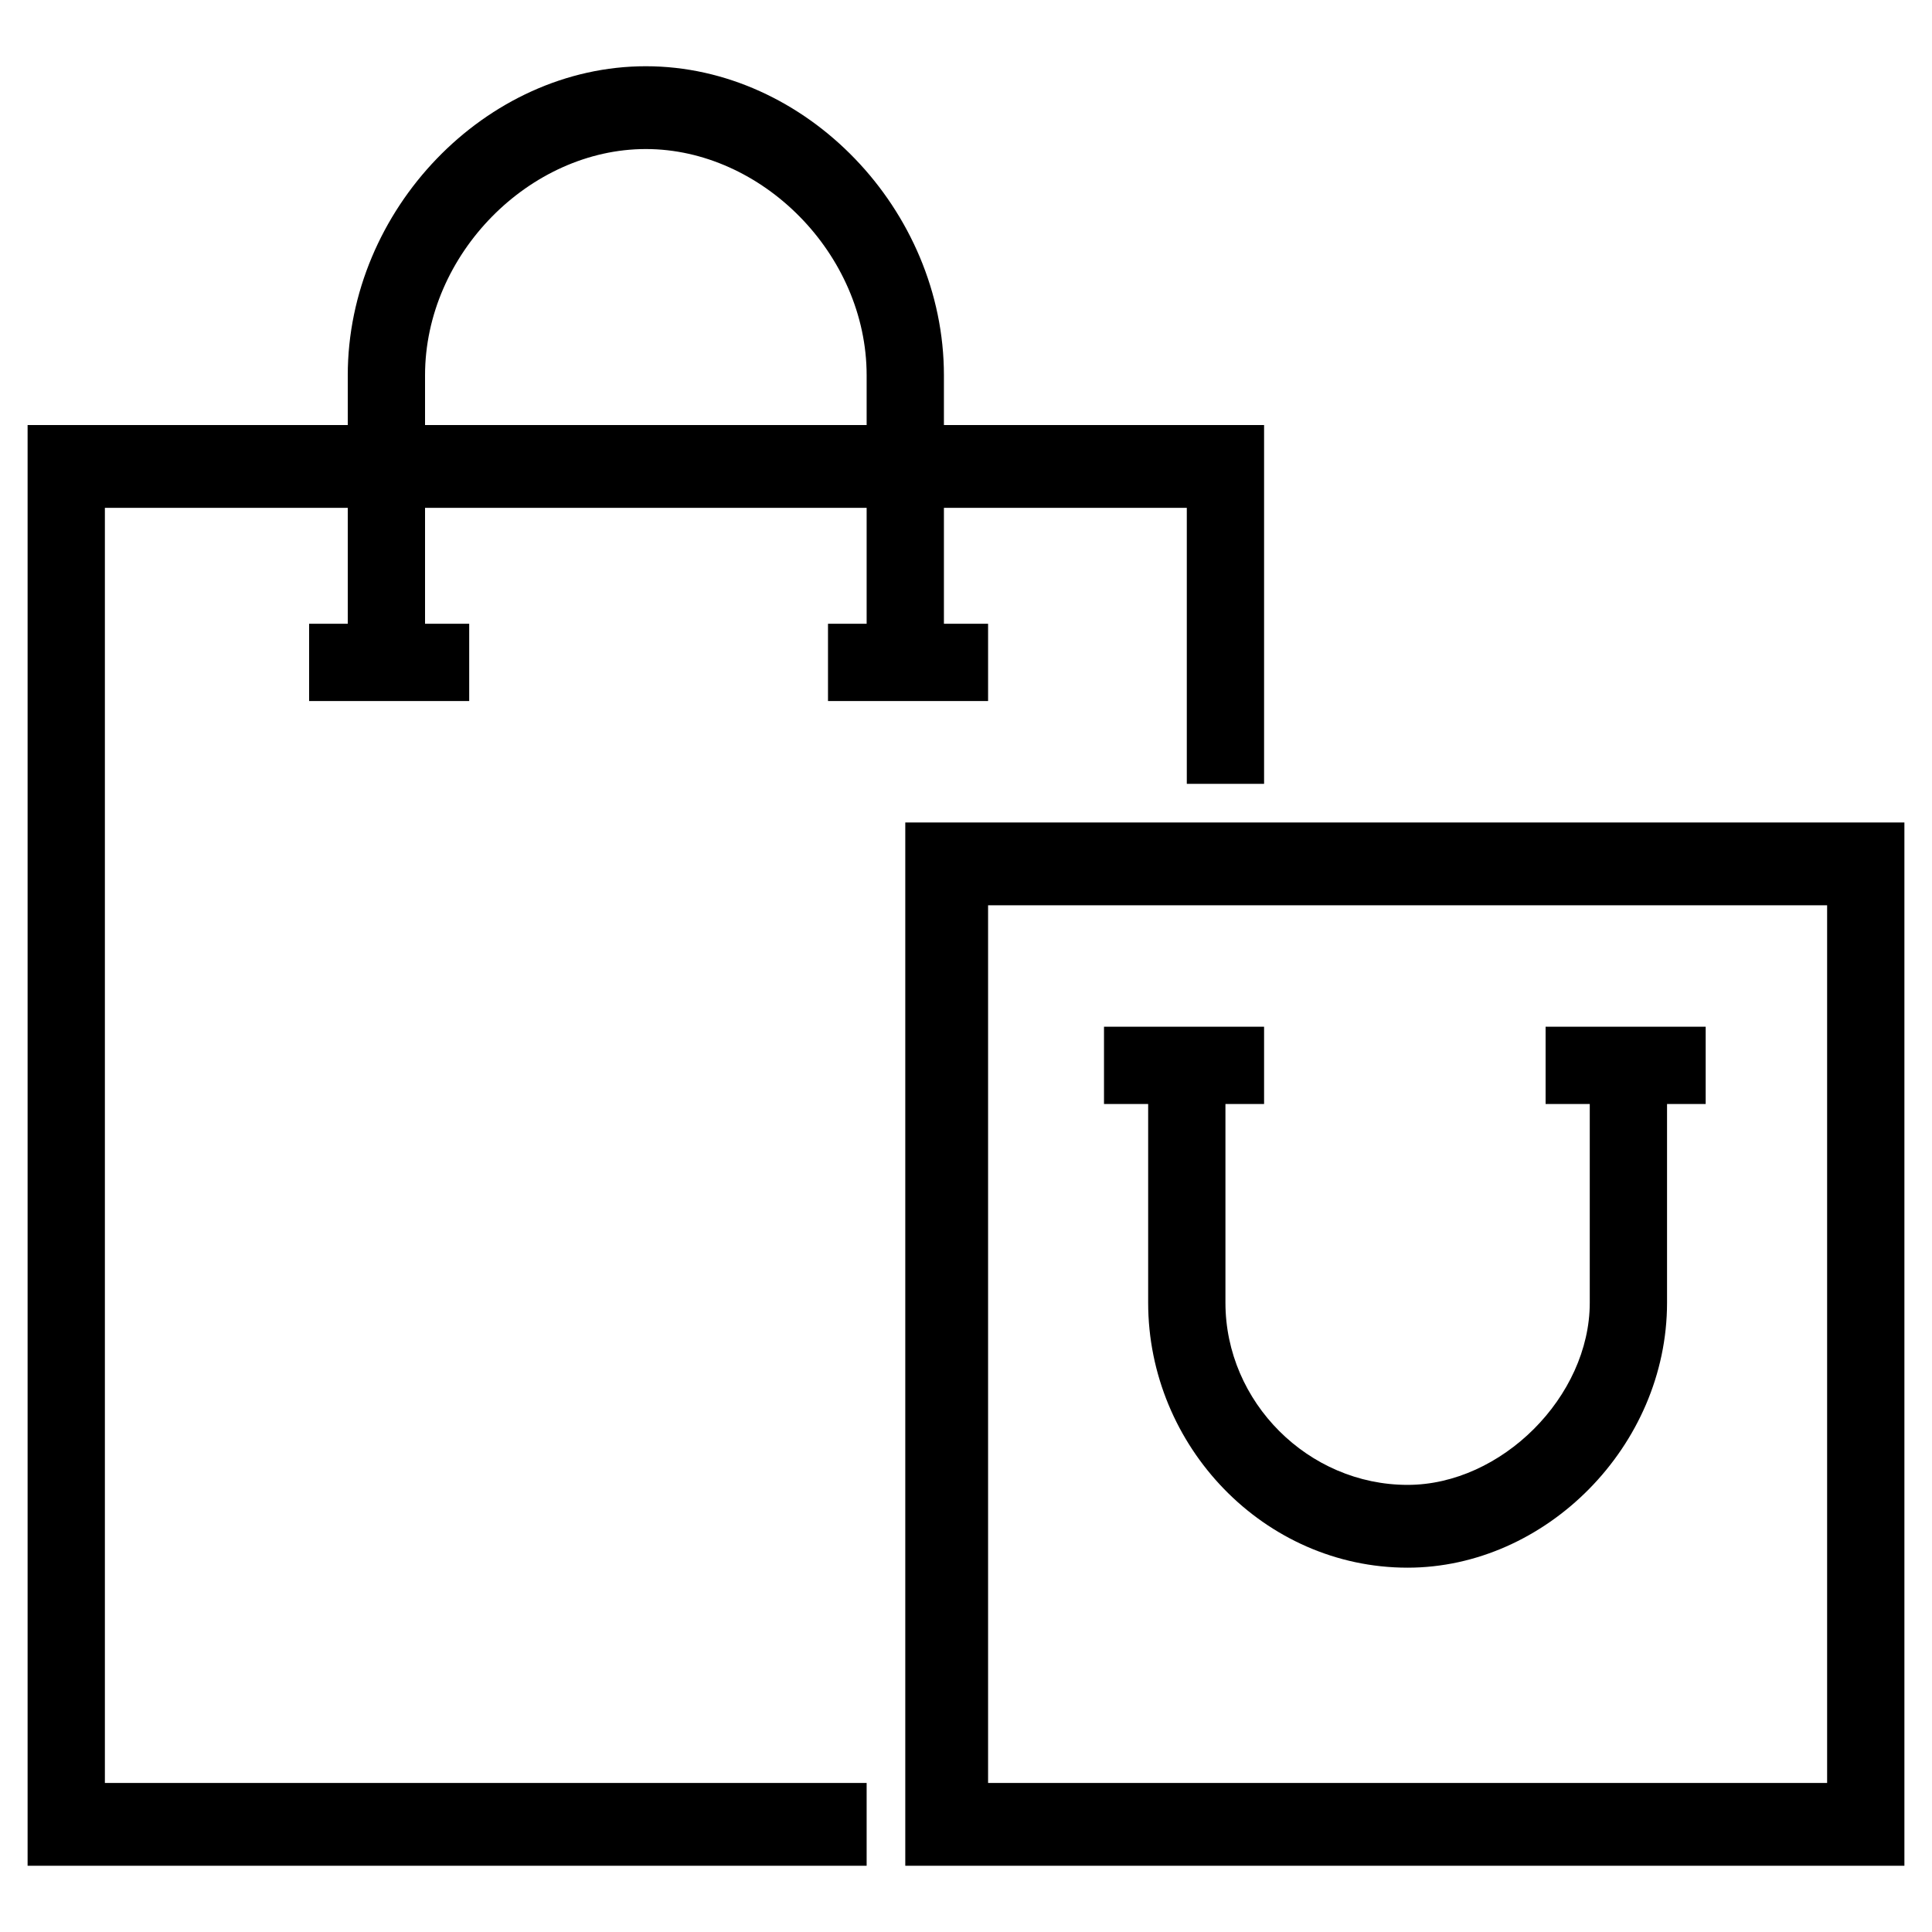
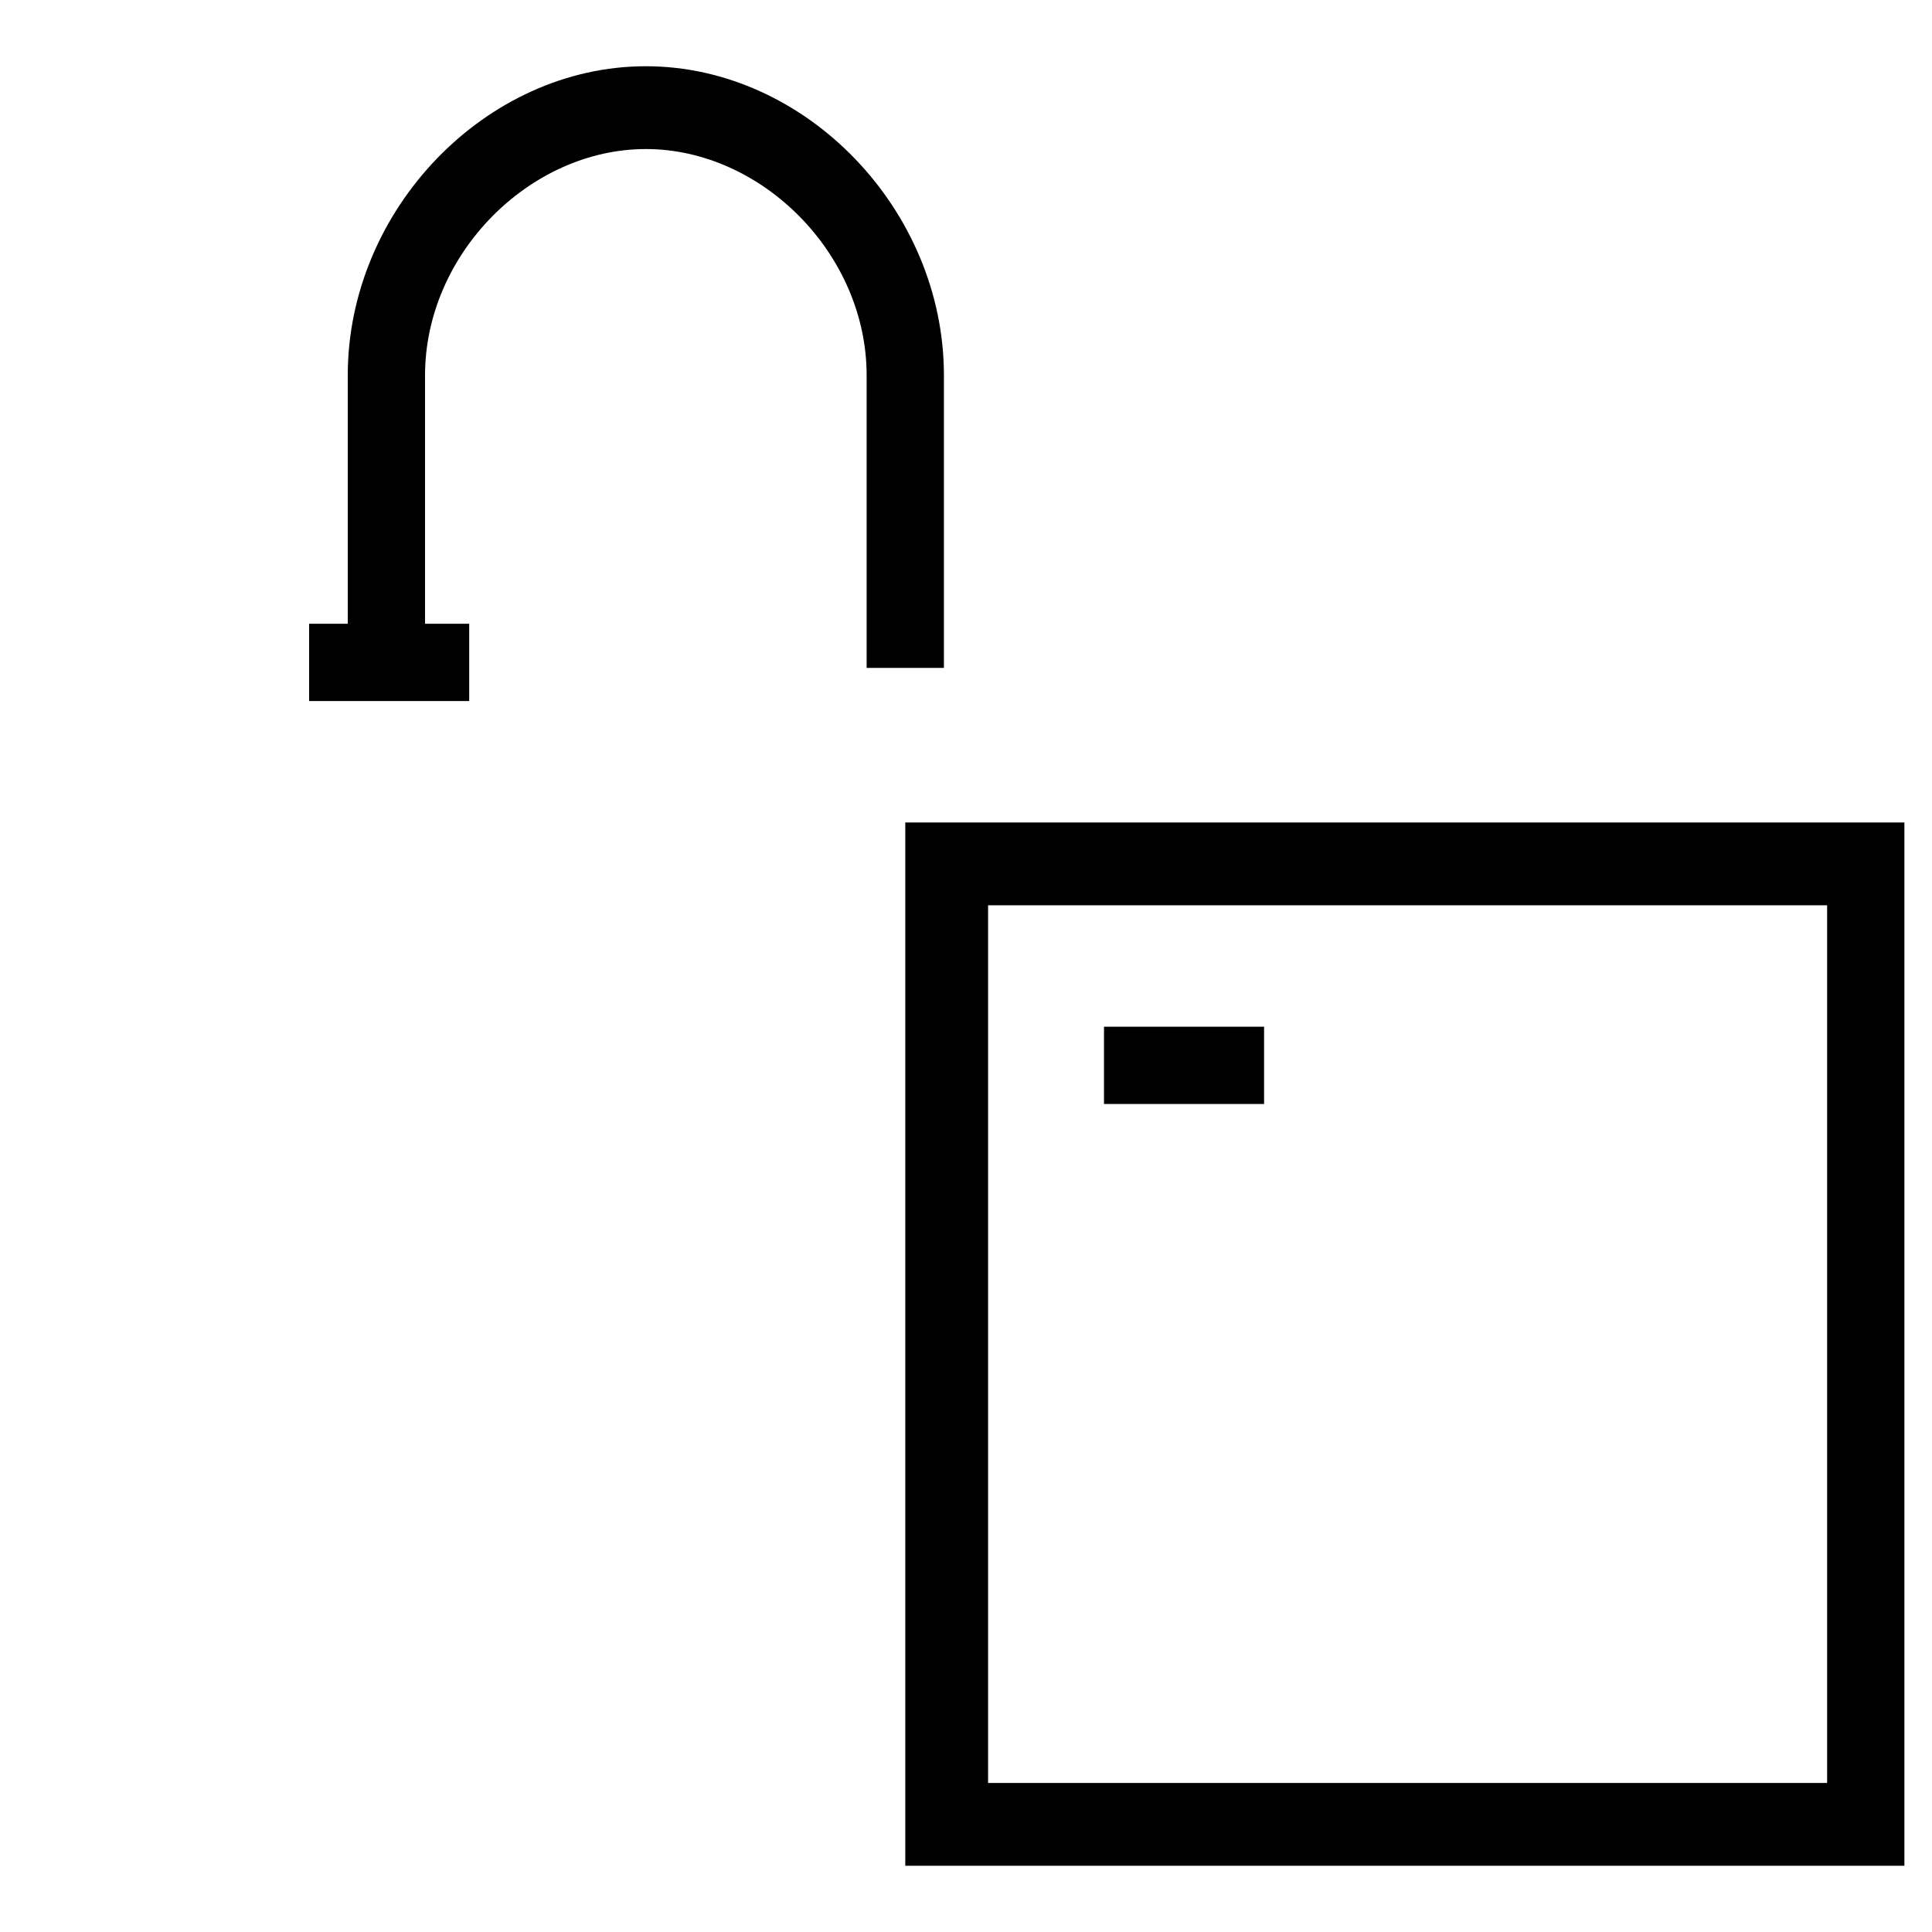
<svg xmlns="http://www.w3.org/2000/svg" version="1.1" id="Laag_1" x="0px" y="0px" viewBox="0 0 35 35" style="enable-background:new 0 0 35 35;" xml:space="preserve">
  <g>
    <g>
-       <polygon points="15.7,33.8 0.5,33.8 0.5,7.7 22.9,7.7 22.9,14.2 21.5,14.2 21.5,9.2 1.9,9.2 1.9,32.3 15.7,32.3   " />
-     </g>
+       </g>
    <g>
      <path d="M34.5,33.8H16.4V14.9h18.1V33.8z M17.9,32.3h15.2V16.4H17.9V32.3z" />
    </g>
    <g>
-       <path d="M25.5,28.4c-2.6,0-4.7-2.2-4.7-4.8v-4.3h1.4v4.3c0,1.8,1.5,3.3,3.3,3.3c1.7,0,3.3-1.6,3.3-3.3v-4.3h1.4v4.3    C30.2,26.2,28,28.4,25.5,28.4z" />
-     </g>
+       </g>
    <g>
      <rect x="20" y="18.6" width="2.9" height="1.4" />
    </g>
    <g>
-       <rect x="28" y="18.6" width="2.9" height="1.4" />
-     </g>
+       </g>
    <g>
      <path d="M17.1,12.1h-1.4V6.8c0-2.2-1.9-4.1-4-4.1c-2.1,0-4,1.9-4,4.1v5.2H6.3V6.8c0-3,2.5-5.6,5.4-5.6c2.9,0,5.4,2.6,5.4,5.6V12.1    z" />
    </g>
    <g>
      <rect x="5.6" y="11.3" width="2.9" height="1.4" />
    </g>
    <g>
-       <rect x="15" y="11.3" width="2.9" height="1.4" />
-     </g>
+       </g>
  </g>
</svg>